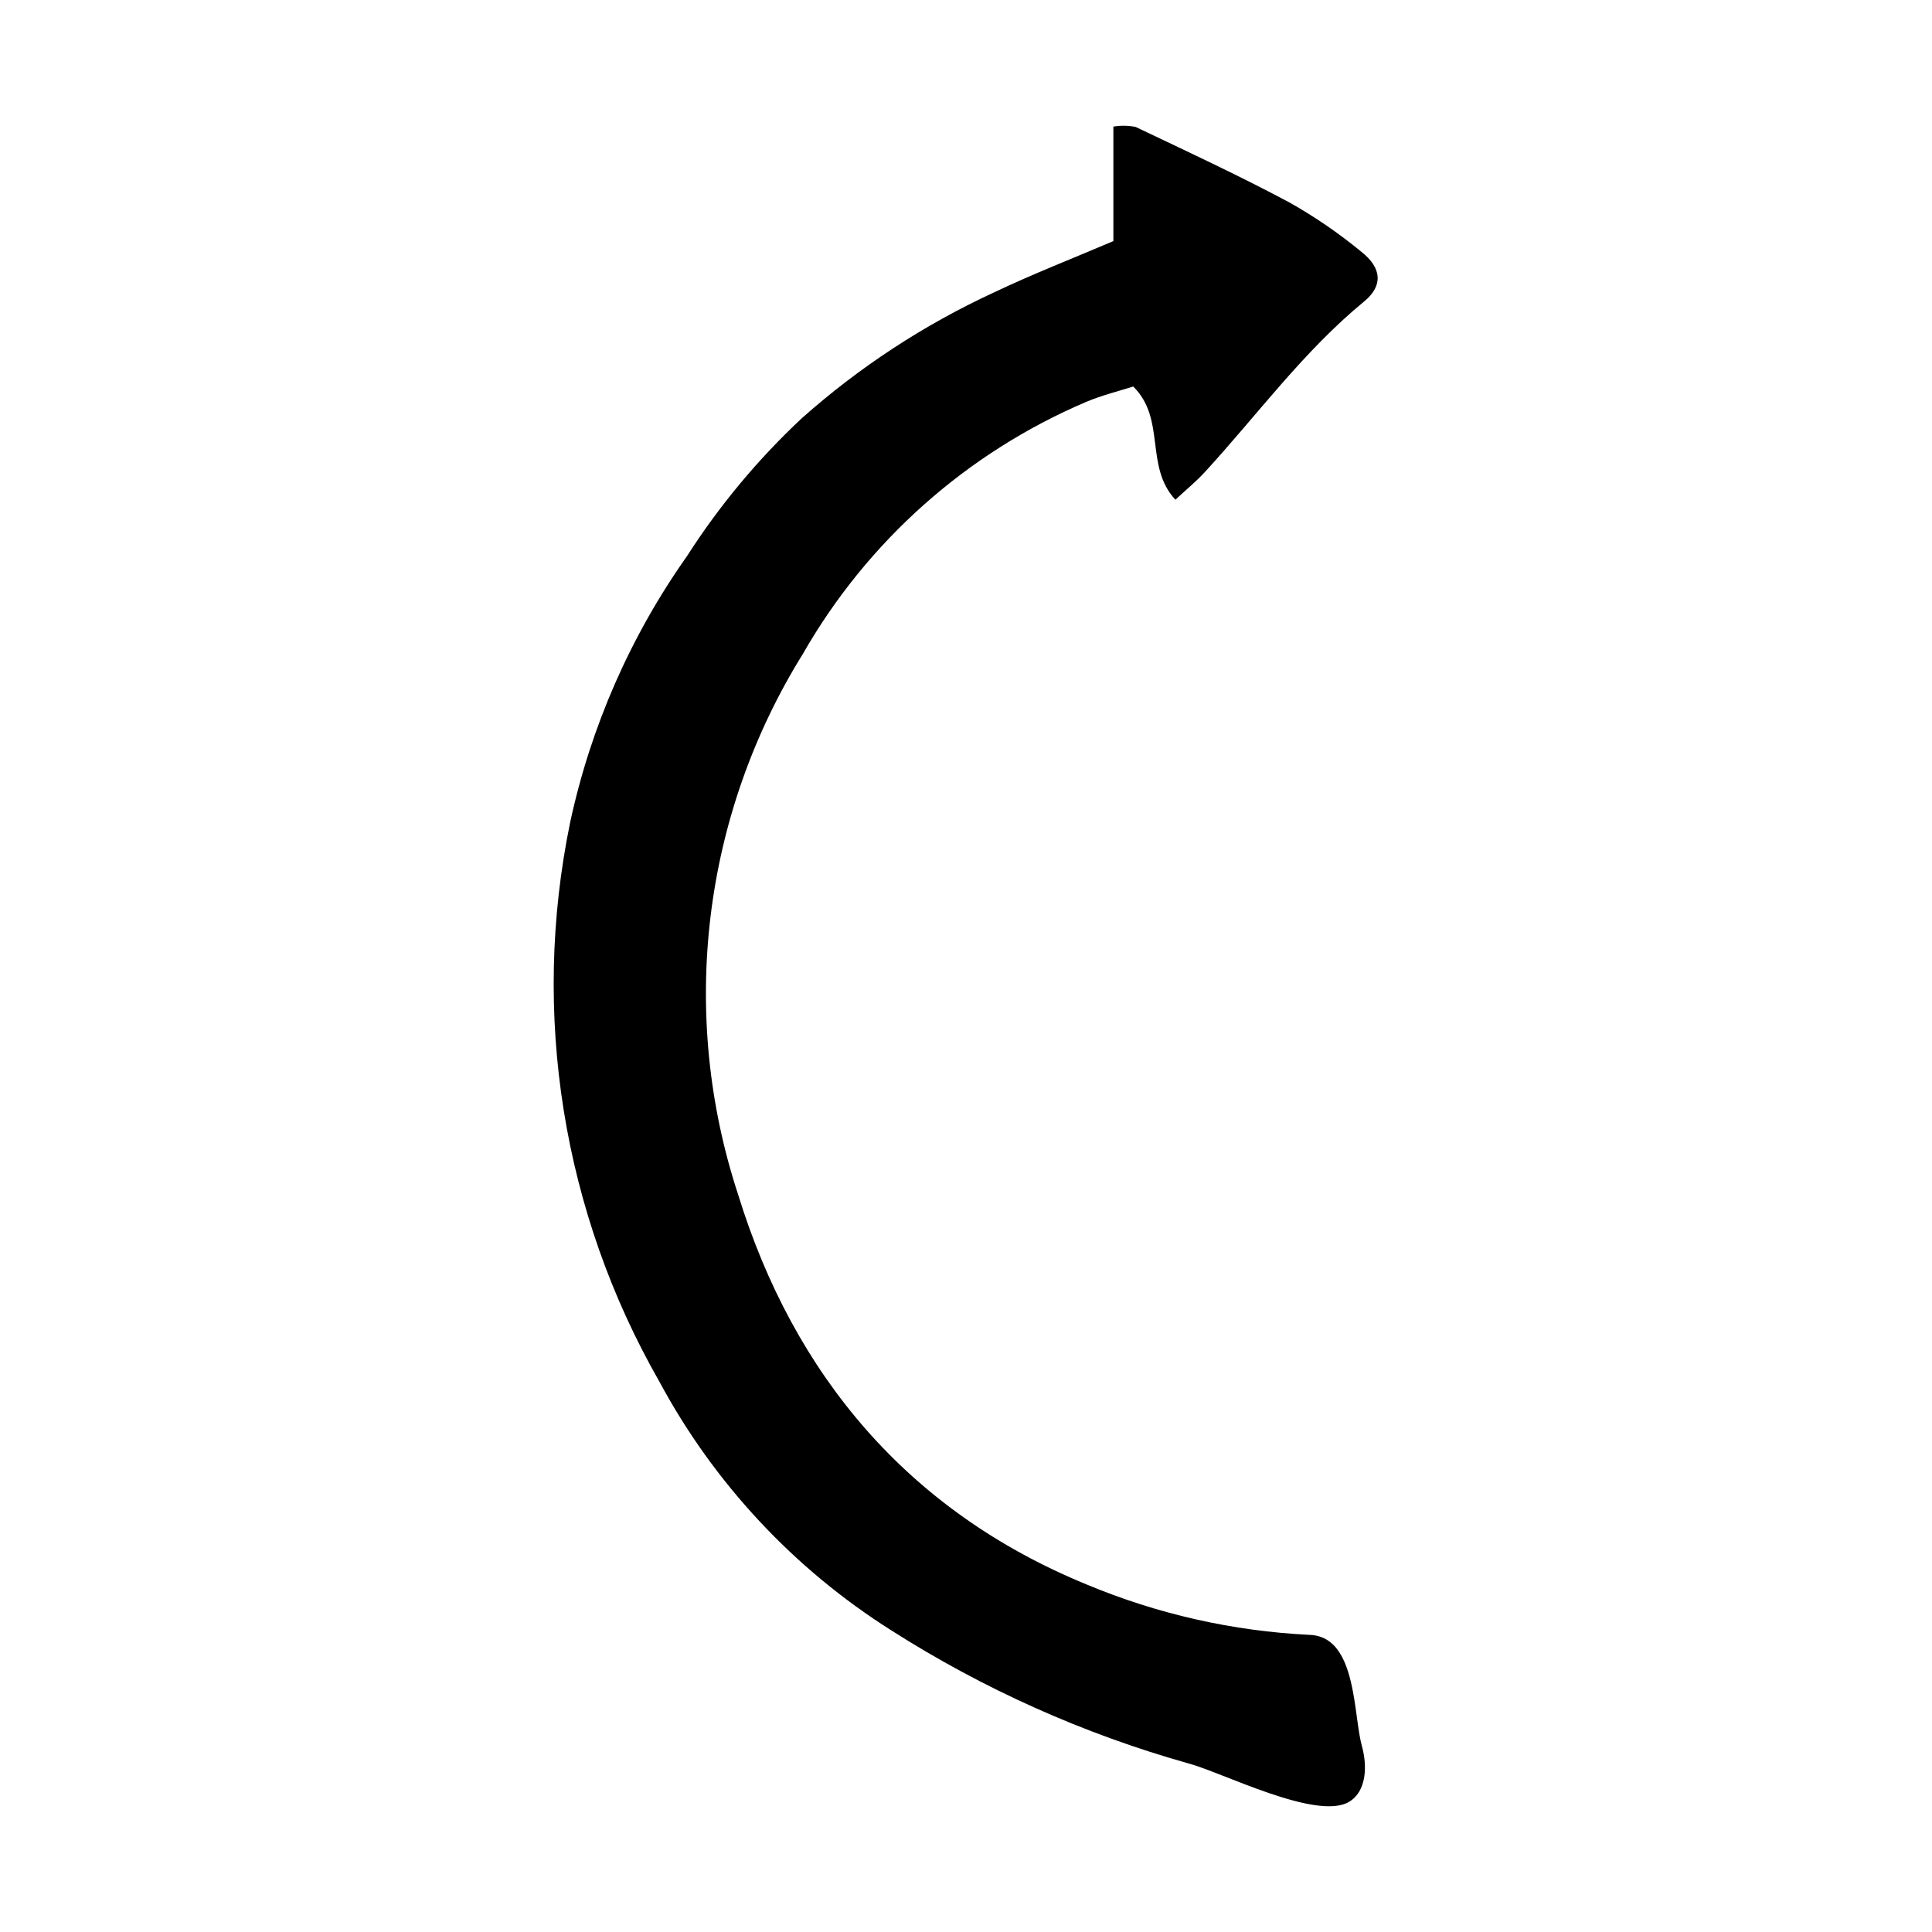
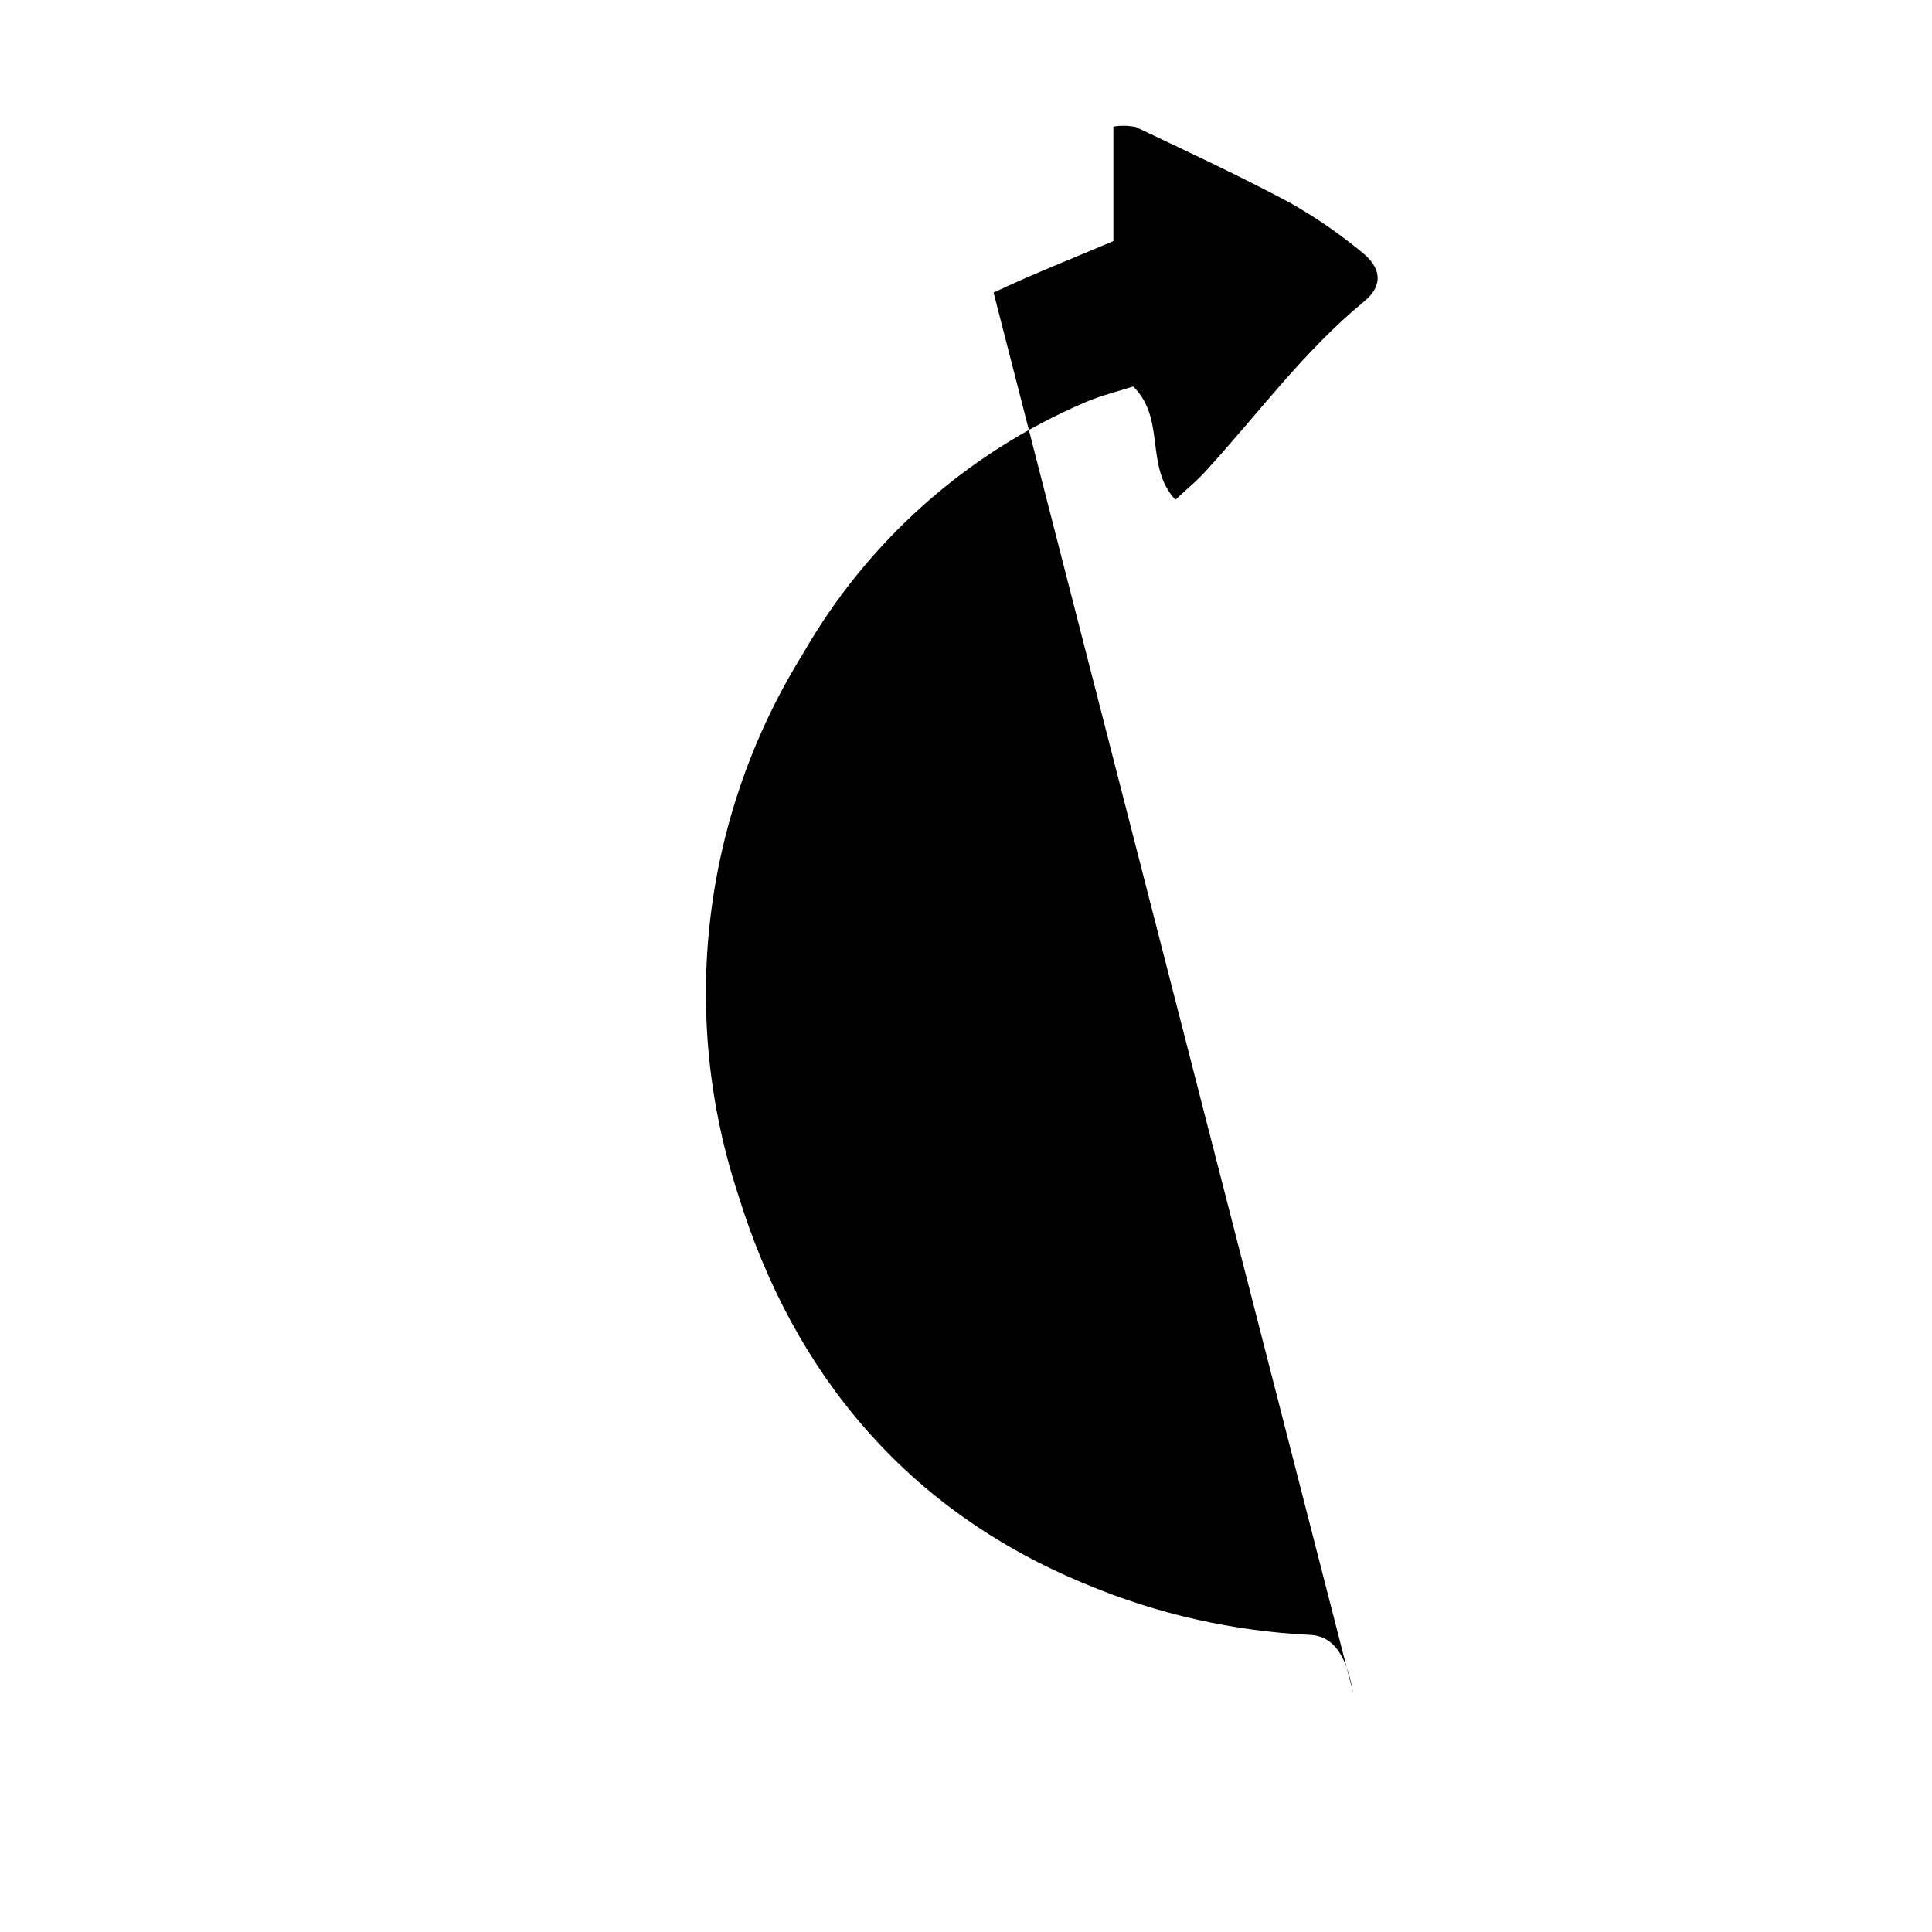
<svg xmlns="http://www.w3.org/2000/svg" fill="#000000" width="800px" height="800px" version="1.1" viewBox="144 144 512 512">
-   <path d="m502.58 592.5c-1.418-7.664-4.059-14.93-11.426-15.238h0.004c-20.402-0.98-40.477-5.519-59.312-13.41-47.23-19.391-77.5-55.461-92.25-103.32-7.785-23.688-10.277-48.797-7.305-73.555 2.973-24.758 11.336-48.562 24.508-69.734 17.066-29.824 43.41-53.254 75.02-66.727 4.305-1.809 8.898-2.926 12.492-4.086 8.754 8.582 2.957 21.168 11.18 30.004 3.039-2.828 5.543-4.875 7.711-7.231 13.992-15.215 26.188-32.07 42.328-45.328 5.043-4.144 4.672-8.859-0.715-13.113-5.992-4.945-12.41-9.344-19.18-13.152-13.328-7.106-27.047-13.484-40.691-19.973-1.941-0.383-3.934-0.414-5.887-0.09v30.344c-10.781 4.606-21.449 8.742-31.75 13.656l0.004-0.004c-18.488 8.551-35.617 19.77-50.836 33.305-11.613 10.863-21.828 23.133-30.41 36.523-14.992 21.215-25.531 45.242-30.984 70.641-10.406 50.613-1.992 103.29 23.664 148.14 14.465 26.902 35.637 49.609 61.465 65.918 24.363 15.531 50.875 27.406 78.691 35.242 8.664 2.25 34.027 15.305 42.617 10.191 4.656-2.773 4.856-9.484 3.414-14.715-0.973-3.512-1.371-8.996-2.352-14.289z" />
+   <path d="m502.58 592.5c-1.418-7.664-4.059-14.93-11.426-15.238h0.004c-20.402-0.98-40.477-5.519-59.312-13.41-47.23-19.391-77.5-55.461-92.25-103.32-7.785-23.688-10.277-48.797-7.305-73.555 2.973-24.758 11.336-48.562 24.508-69.734 17.066-29.824 43.41-53.254 75.02-66.727 4.305-1.809 8.898-2.926 12.492-4.086 8.754 8.582 2.957 21.168 11.18 30.004 3.039-2.828 5.543-4.875 7.711-7.231 13.992-15.215 26.188-32.07 42.328-45.328 5.043-4.144 4.672-8.859-0.715-13.113-5.992-4.945-12.41-9.344-19.18-13.152-13.328-7.106-27.047-13.484-40.691-19.973-1.941-0.383-3.934-0.414-5.887-0.09v30.344c-10.781 4.606-21.449 8.742-31.75 13.656l0.004-0.004z" />
</svg>